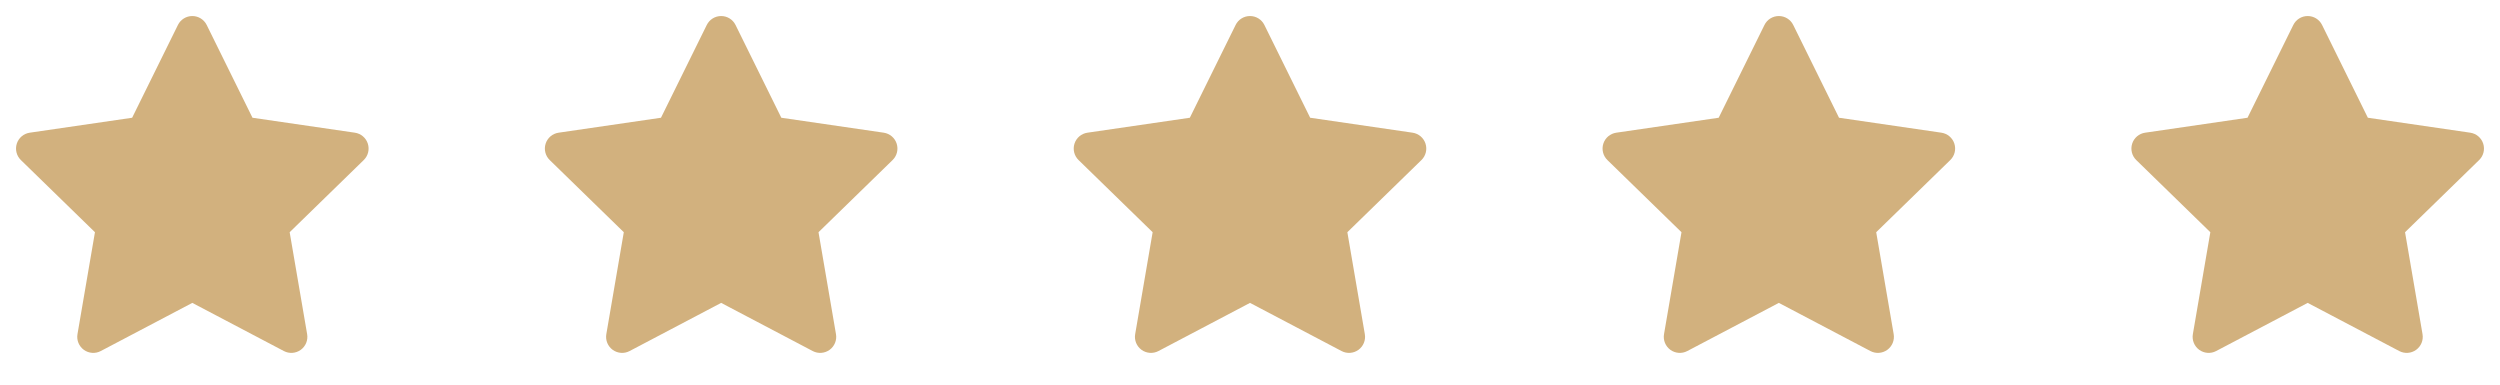
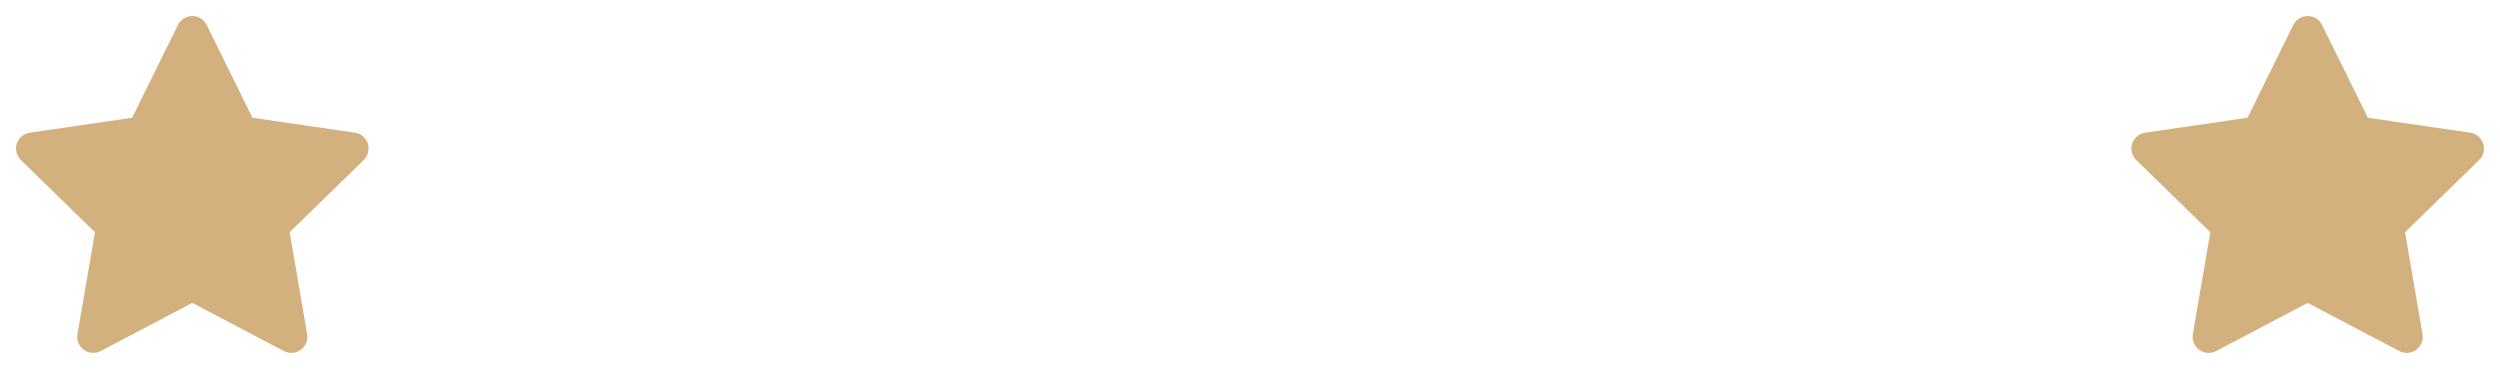
<svg xmlns="http://www.w3.org/2000/svg" width="104" height="16" viewBox="0 0 104 16" fill="none">
  <path fill-rule="evenodd" clip-rule="evenodd" d="M8.598 1.038C8.485 0.811 8.254 0.667 8 0.667C7.746 0.667 7.515 0.811 7.402 1.038L5.497 4.898L1.237 5.52C0.986 5.557 0.777 5.733 0.699 5.974C0.621 6.216 0.686 6.481 0.868 6.658L3.95 9.66L3.223 13.901C3.18 14.151 3.283 14.404 3.488 14.553C3.693 14.702 3.966 14.722 4.19 14.604L8 12.6L11.81 14.604C12.034 14.722 12.306 14.702 12.512 14.553C12.717 14.404 12.82 14.151 12.777 13.901L12.05 9.66L15.132 6.658C15.314 6.481 15.379 6.216 15.301 5.974C15.223 5.733 15.014 5.557 14.763 5.52L10.503 4.898L8.598 1.038Z" fill="#D2B17E" />
-   <path fill-rule="evenodd" clip-rule="evenodd" d="M30.598 1.038C30.485 0.811 30.254 0.667 30 0.667C29.746 0.667 29.515 0.811 29.402 1.038L27.497 4.898L23.237 5.52C22.986 5.557 22.777 5.733 22.699 5.974C22.621 6.216 22.686 6.481 22.868 6.658L25.95 9.66L25.223 13.901C25.18 14.151 25.283 14.404 25.488 14.553C25.694 14.702 25.966 14.722 26.19 14.604L30 12.6L33.81 14.604C34.034 14.722 34.306 14.702 34.512 14.553C34.717 14.404 34.82 14.151 34.777 13.901L34.05 9.66L37.132 6.658C37.314 6.481 37.379 6.216 37.301 5.974C37.223 5.733 37.014 5.557 36.763 5.52L32.503 4.898L30.598 1.038Z" fill="#D2B17E" />
-   <path fill-rule="evenodd" clip-rule="evenodd" d="M52.598 1.038C52.486 0.811 52.254 0.667 52 0.667C51.746 0.667 51.514 0.811 51.402 1.038L49.497 4.898L45.237 5.52C44.986 5.557 44.777 5.733 44.699 5.974C44.621 6.216 44.686 6.481 44.868 6.658L47.95 9.66L47.223 13.901C47.18 14.151 47.283 14.404 47.488 14.553C47.694 14.702 47.966 14.722 48.19 14.604L52 12.6L55.81 14.604C56.034 14.722 56.306 14.702 56.512 14.553C56.717 14.404 56.82 14.151 56.777 13.901L56.05 9.66L59.132 6.658C59.314 6.481 59.379 6.216 59.301 5.974C59.223 5.733 59.014 5.557 58.763 5.52L54.503 4.898L52.598 1.038Z" fill="#D2B17E" />
-   <path fill-rule="evenodd" clip-rule="evenodd" d="M74.598 1.038C74.486 0.811 74.254 0.667 74 0.667C73.746 0.667 73.514 0.811 73.402 1.038L71.497 4.898L67.237 5.52C66.986 5.557 66.777 5.733 66.699 5.974C66.621 6.216 66.686 6.481 66.868 6.658L69.95 9.66L69.223 13.901C69.18 14.151 69.283 14.404 69.488 14.553C69.694 14.702 69.966 14.722 70.19 14.604L74 12.6L77.81 14.604C78.034 14.722 78.306 14.702 78.512 14.553C78.717 14.404 78.82 14.151 78.777 13.901L78.05 9.66L81.132 6.658C81.314 6.481 81.379 6.216 81.301 5.974C81.223 5.733 81.014 5.557 80.763 5.52L76.503 4.898L74.598 1.038Z" fill="#D2B17E" />
  <path fill-rule="evenodd" clip-rule="evenodd" d="M96.598 1.038C96.486 0.811 96.254 0.667 96 0.667C95.746 0.667 95.514 0.811 95.402 1.038L93.497 4.898L89.237 5.52C88.986 5.557 88.777 5.733 88.699 5.974C88.621 6.216 88.686 6.481 88.868 6.658L91.95 9.66L91.223 13.901C91.18 14.151 91.283 14.404 91.488 14.553C91.694 14.702 91.966 14.722 92.19 14.604L96 12.6L99.81 14.604C100.034 14.722 100.307 14.702 100.512 14.553C100.717 14.404 100.82 14.151 100.777 13.901L100.05 9.66L103.132 6.658C103.314 6.481 103.379 6.216 103.301 5.974C103.223 5.733 103.014 5.557 102.763 5.52L98.503 4.898L96.598 1.038Z" fill="#D2B17E" />
</svg>